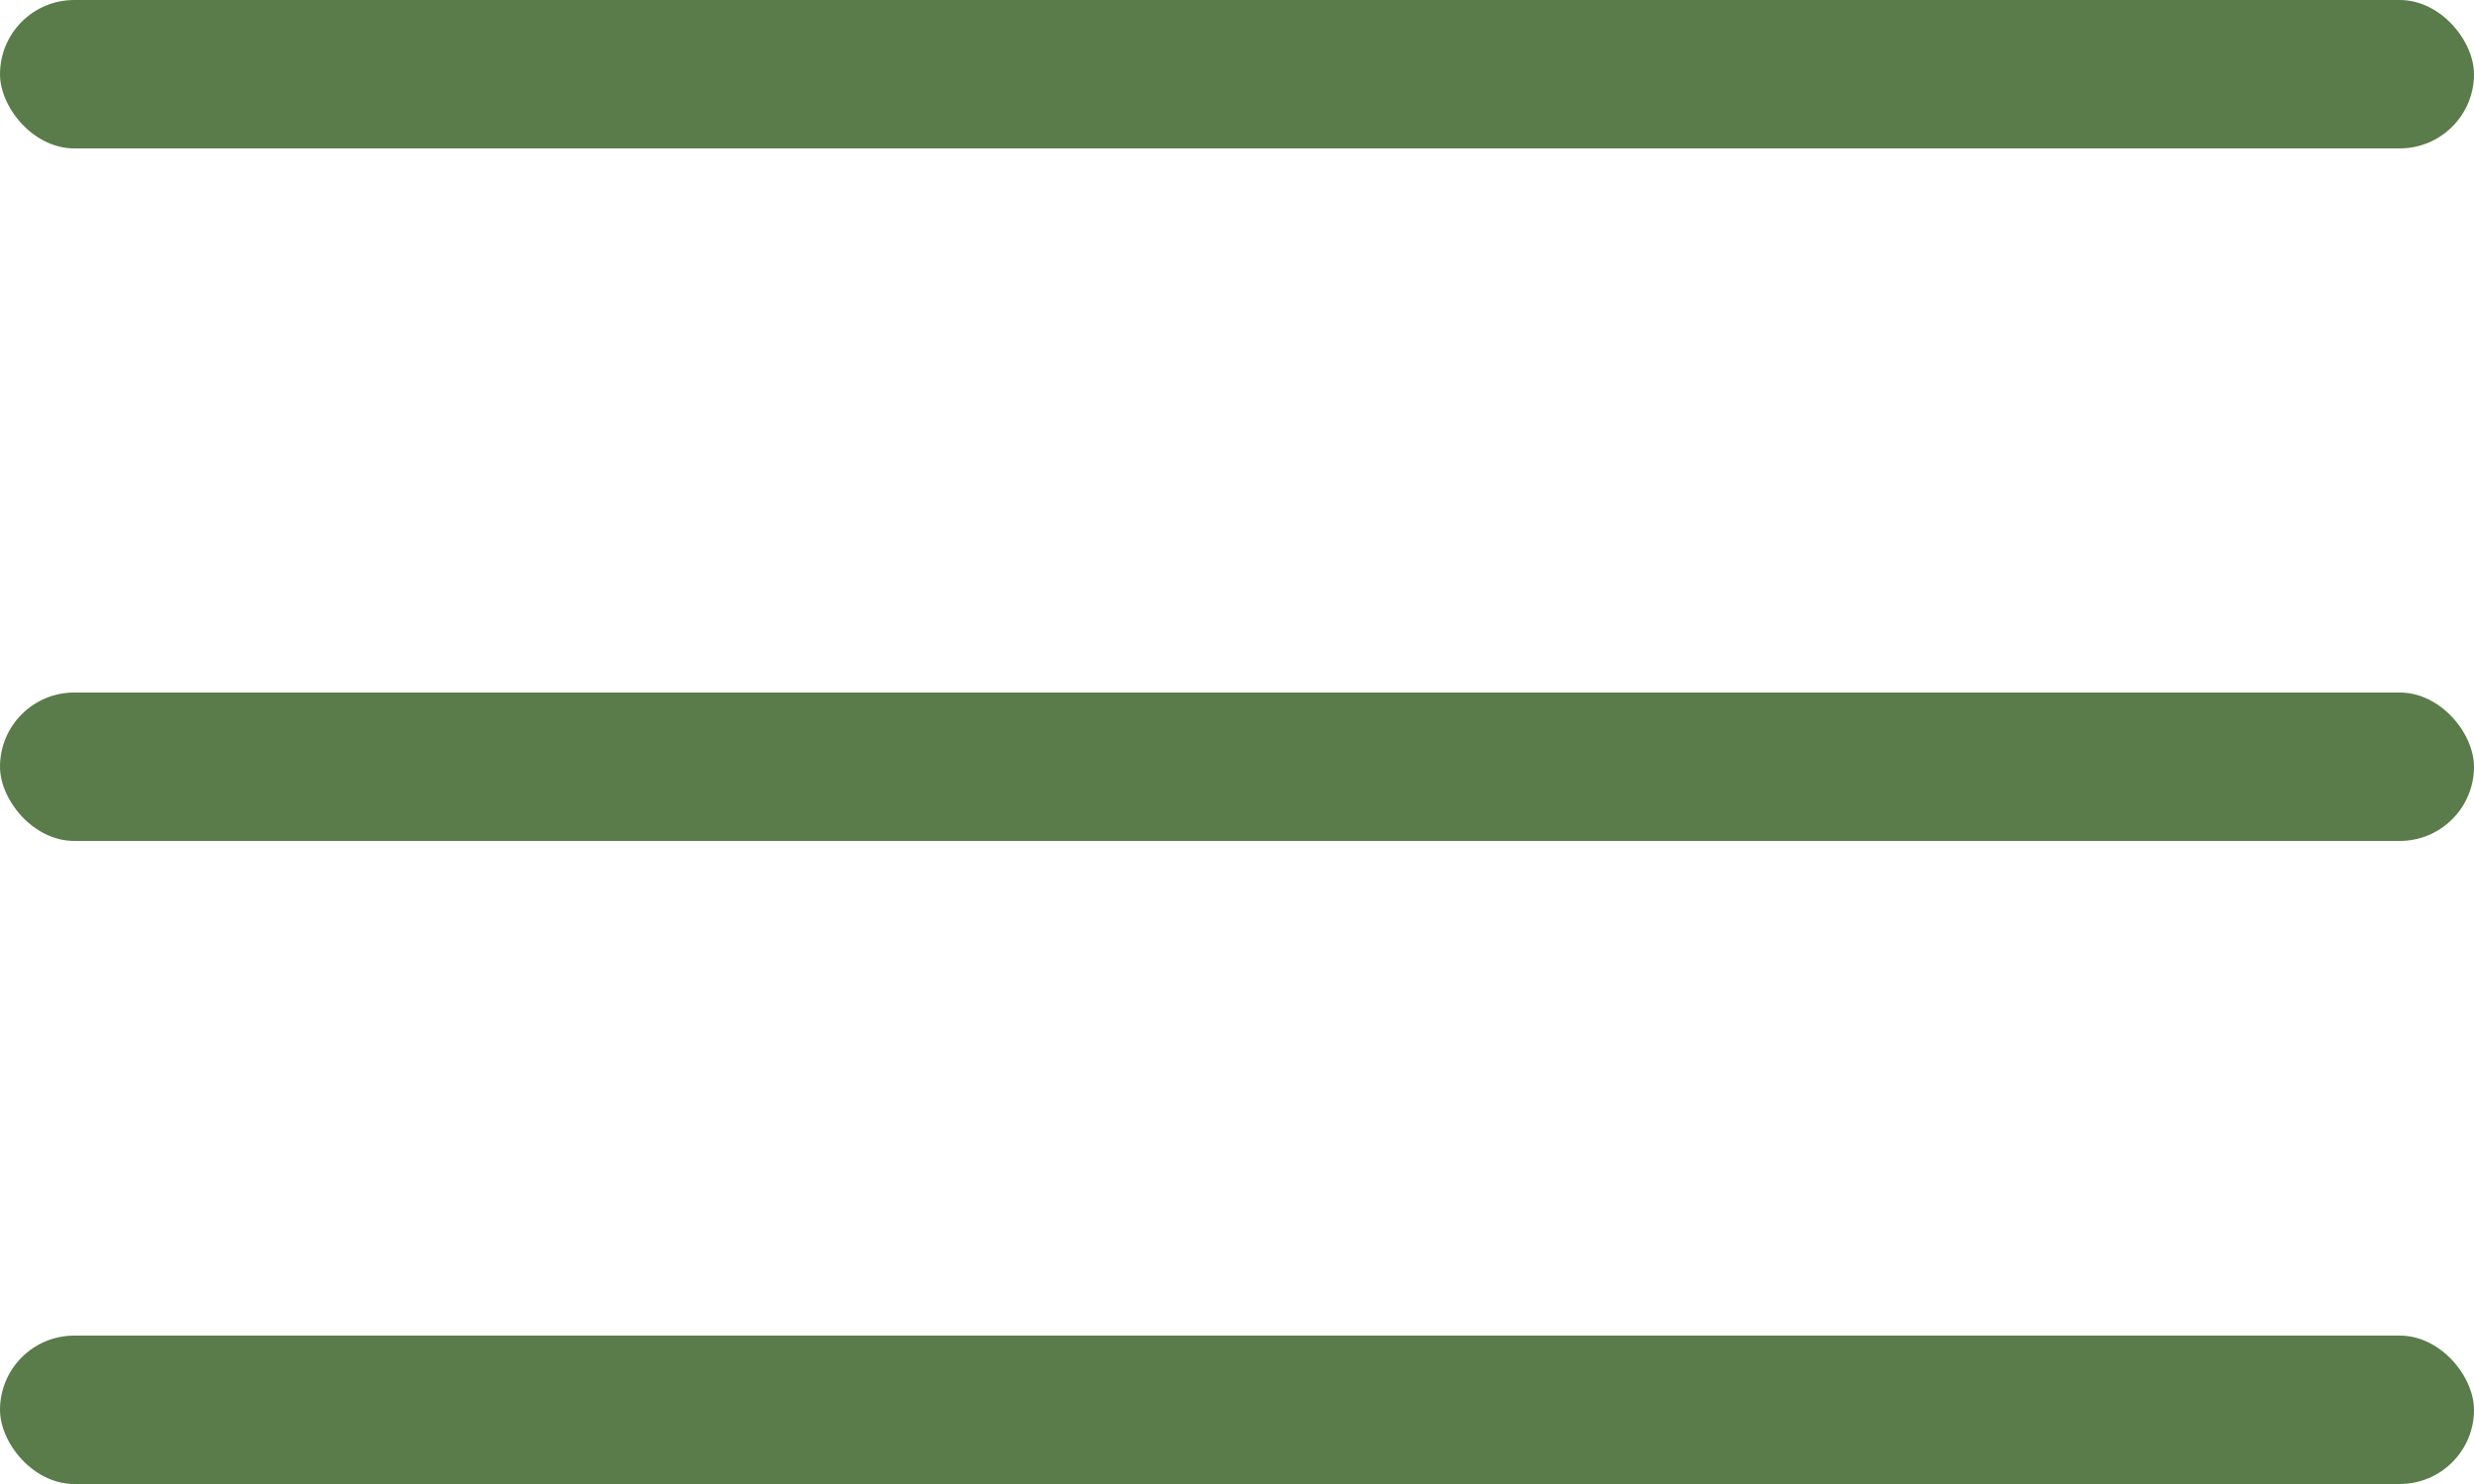
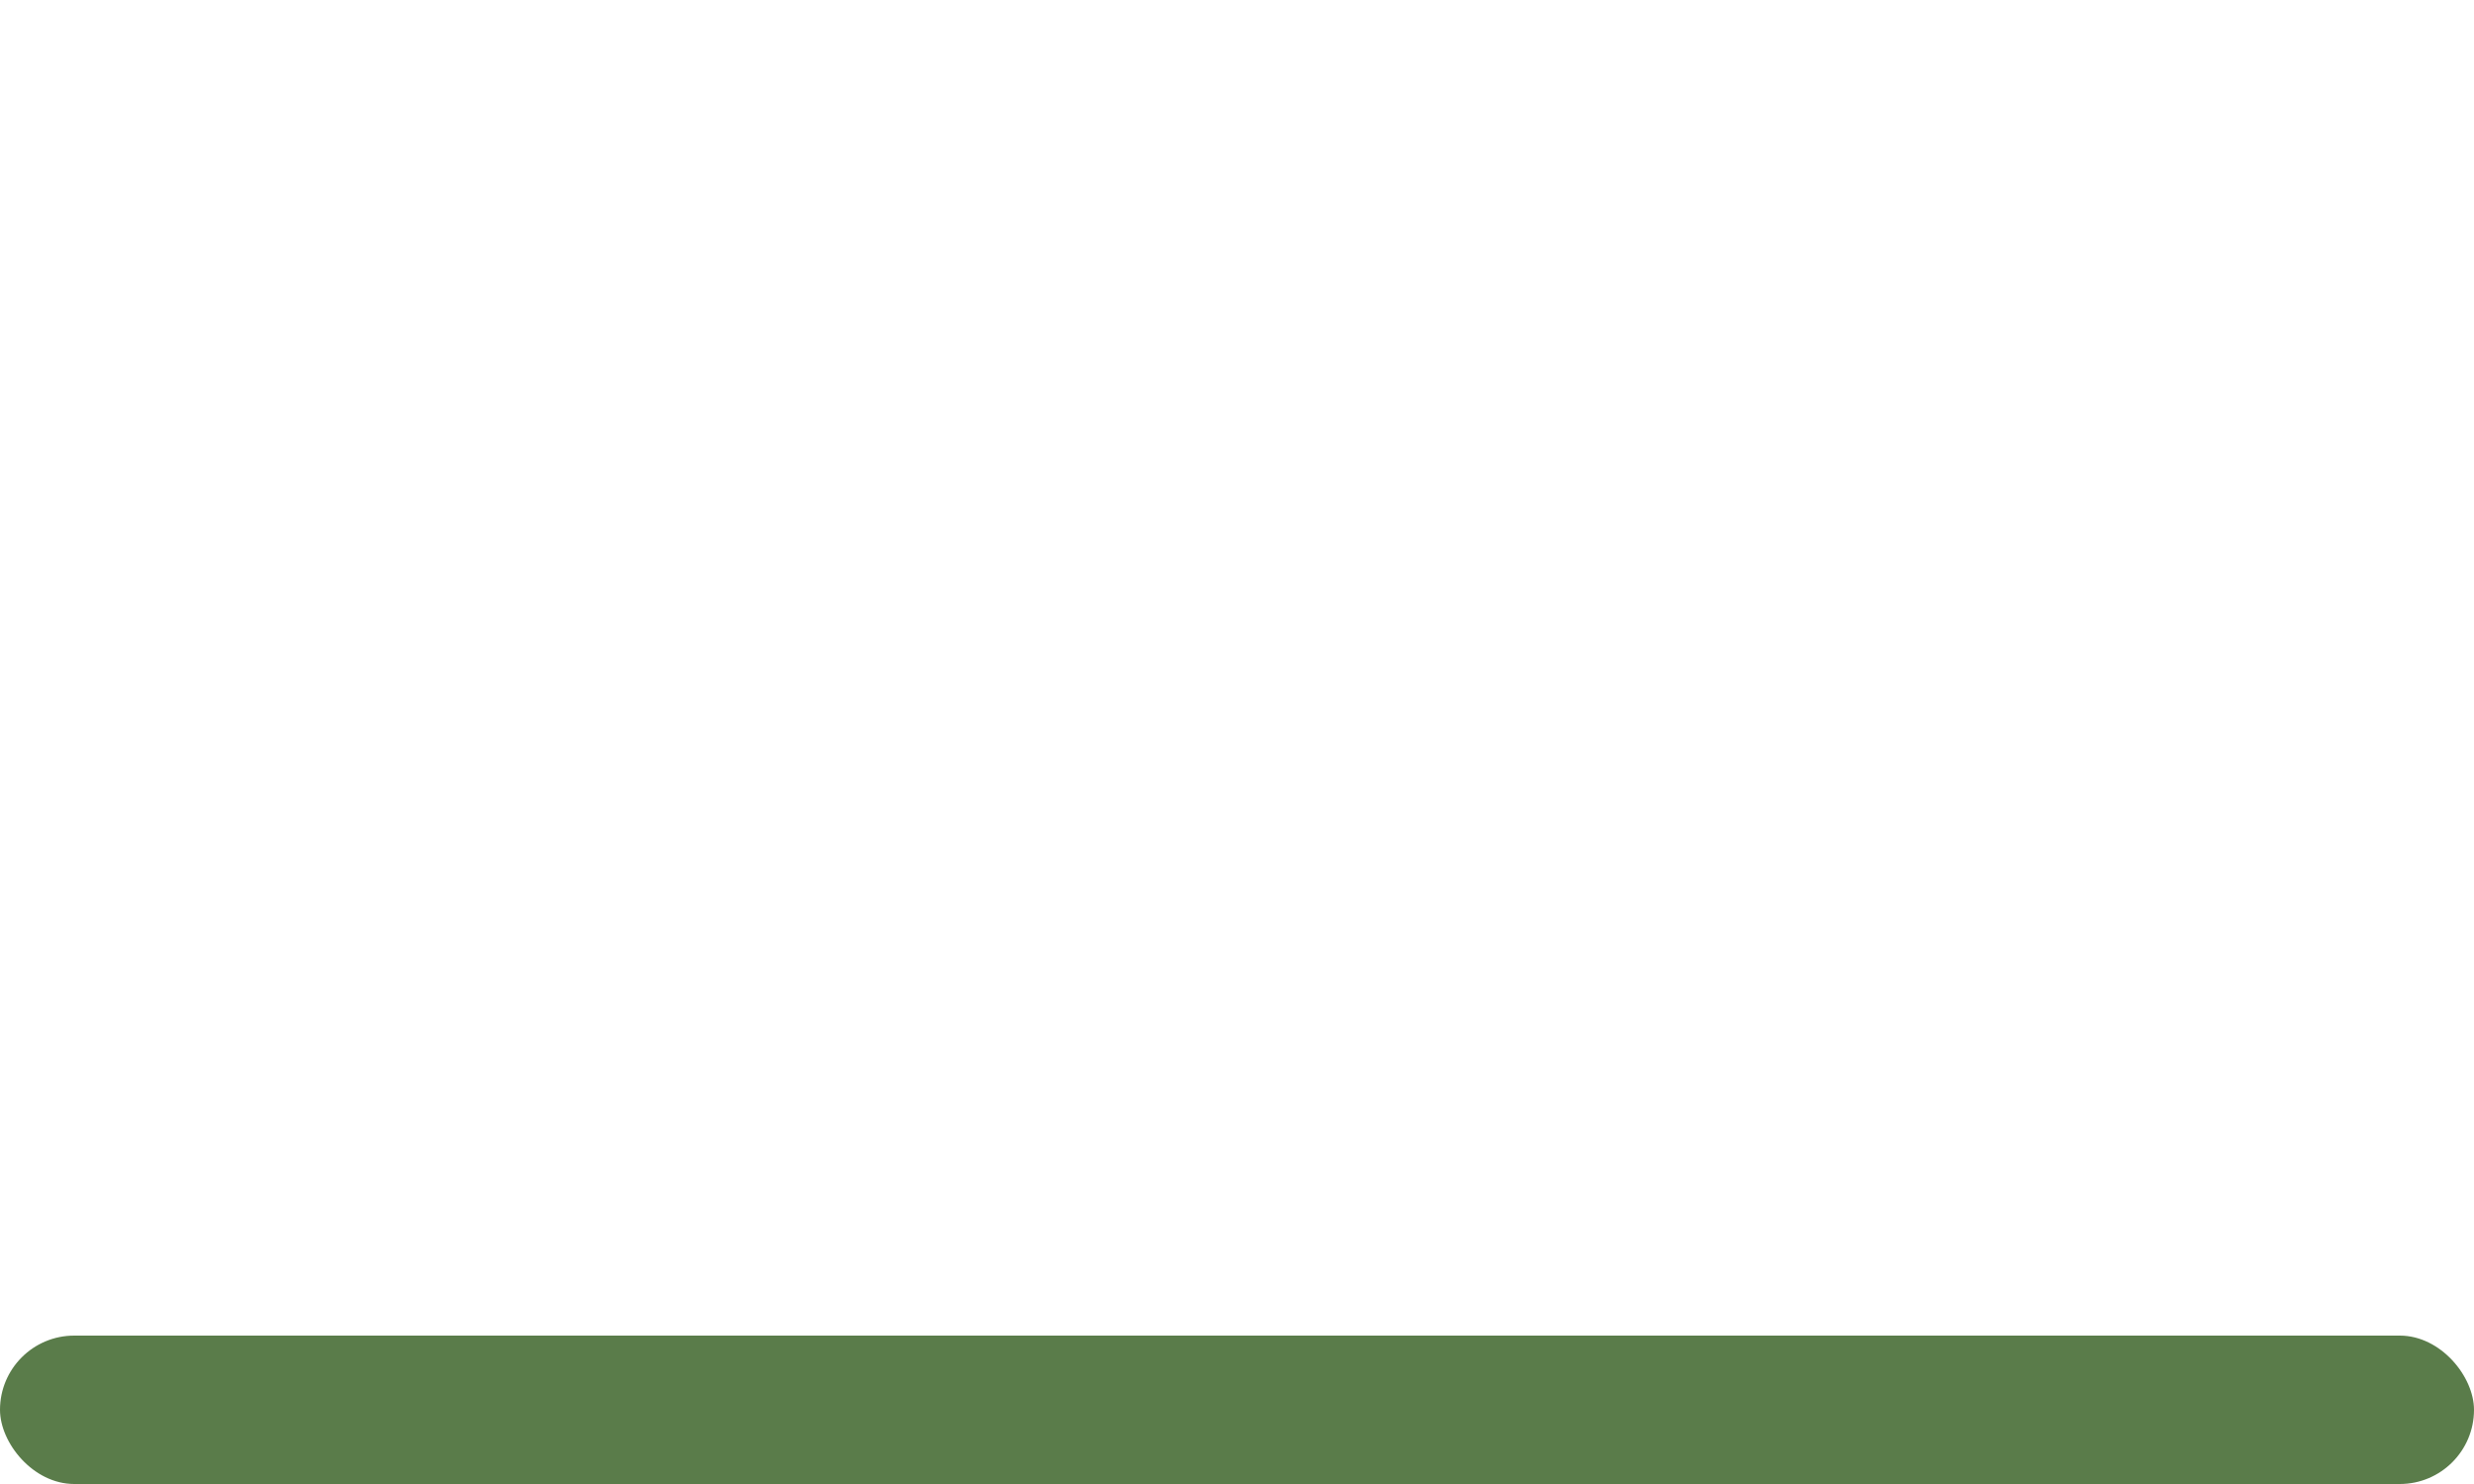
<svg xmlns="http://www.w3.org/2000/svg" width="50" height="30" viewBox="0 0 50 30" fill="none">
-   <rect width="50" height="3" rx="1.5" fill="#5A7C4A" />
-   <rect y="14" width="50" height="3" rx="1.5" fill="#5A7C4A" />
  <rect y="27" width="50" height="3" rx="1.5" fill="#5A7C4A" />
</svg>